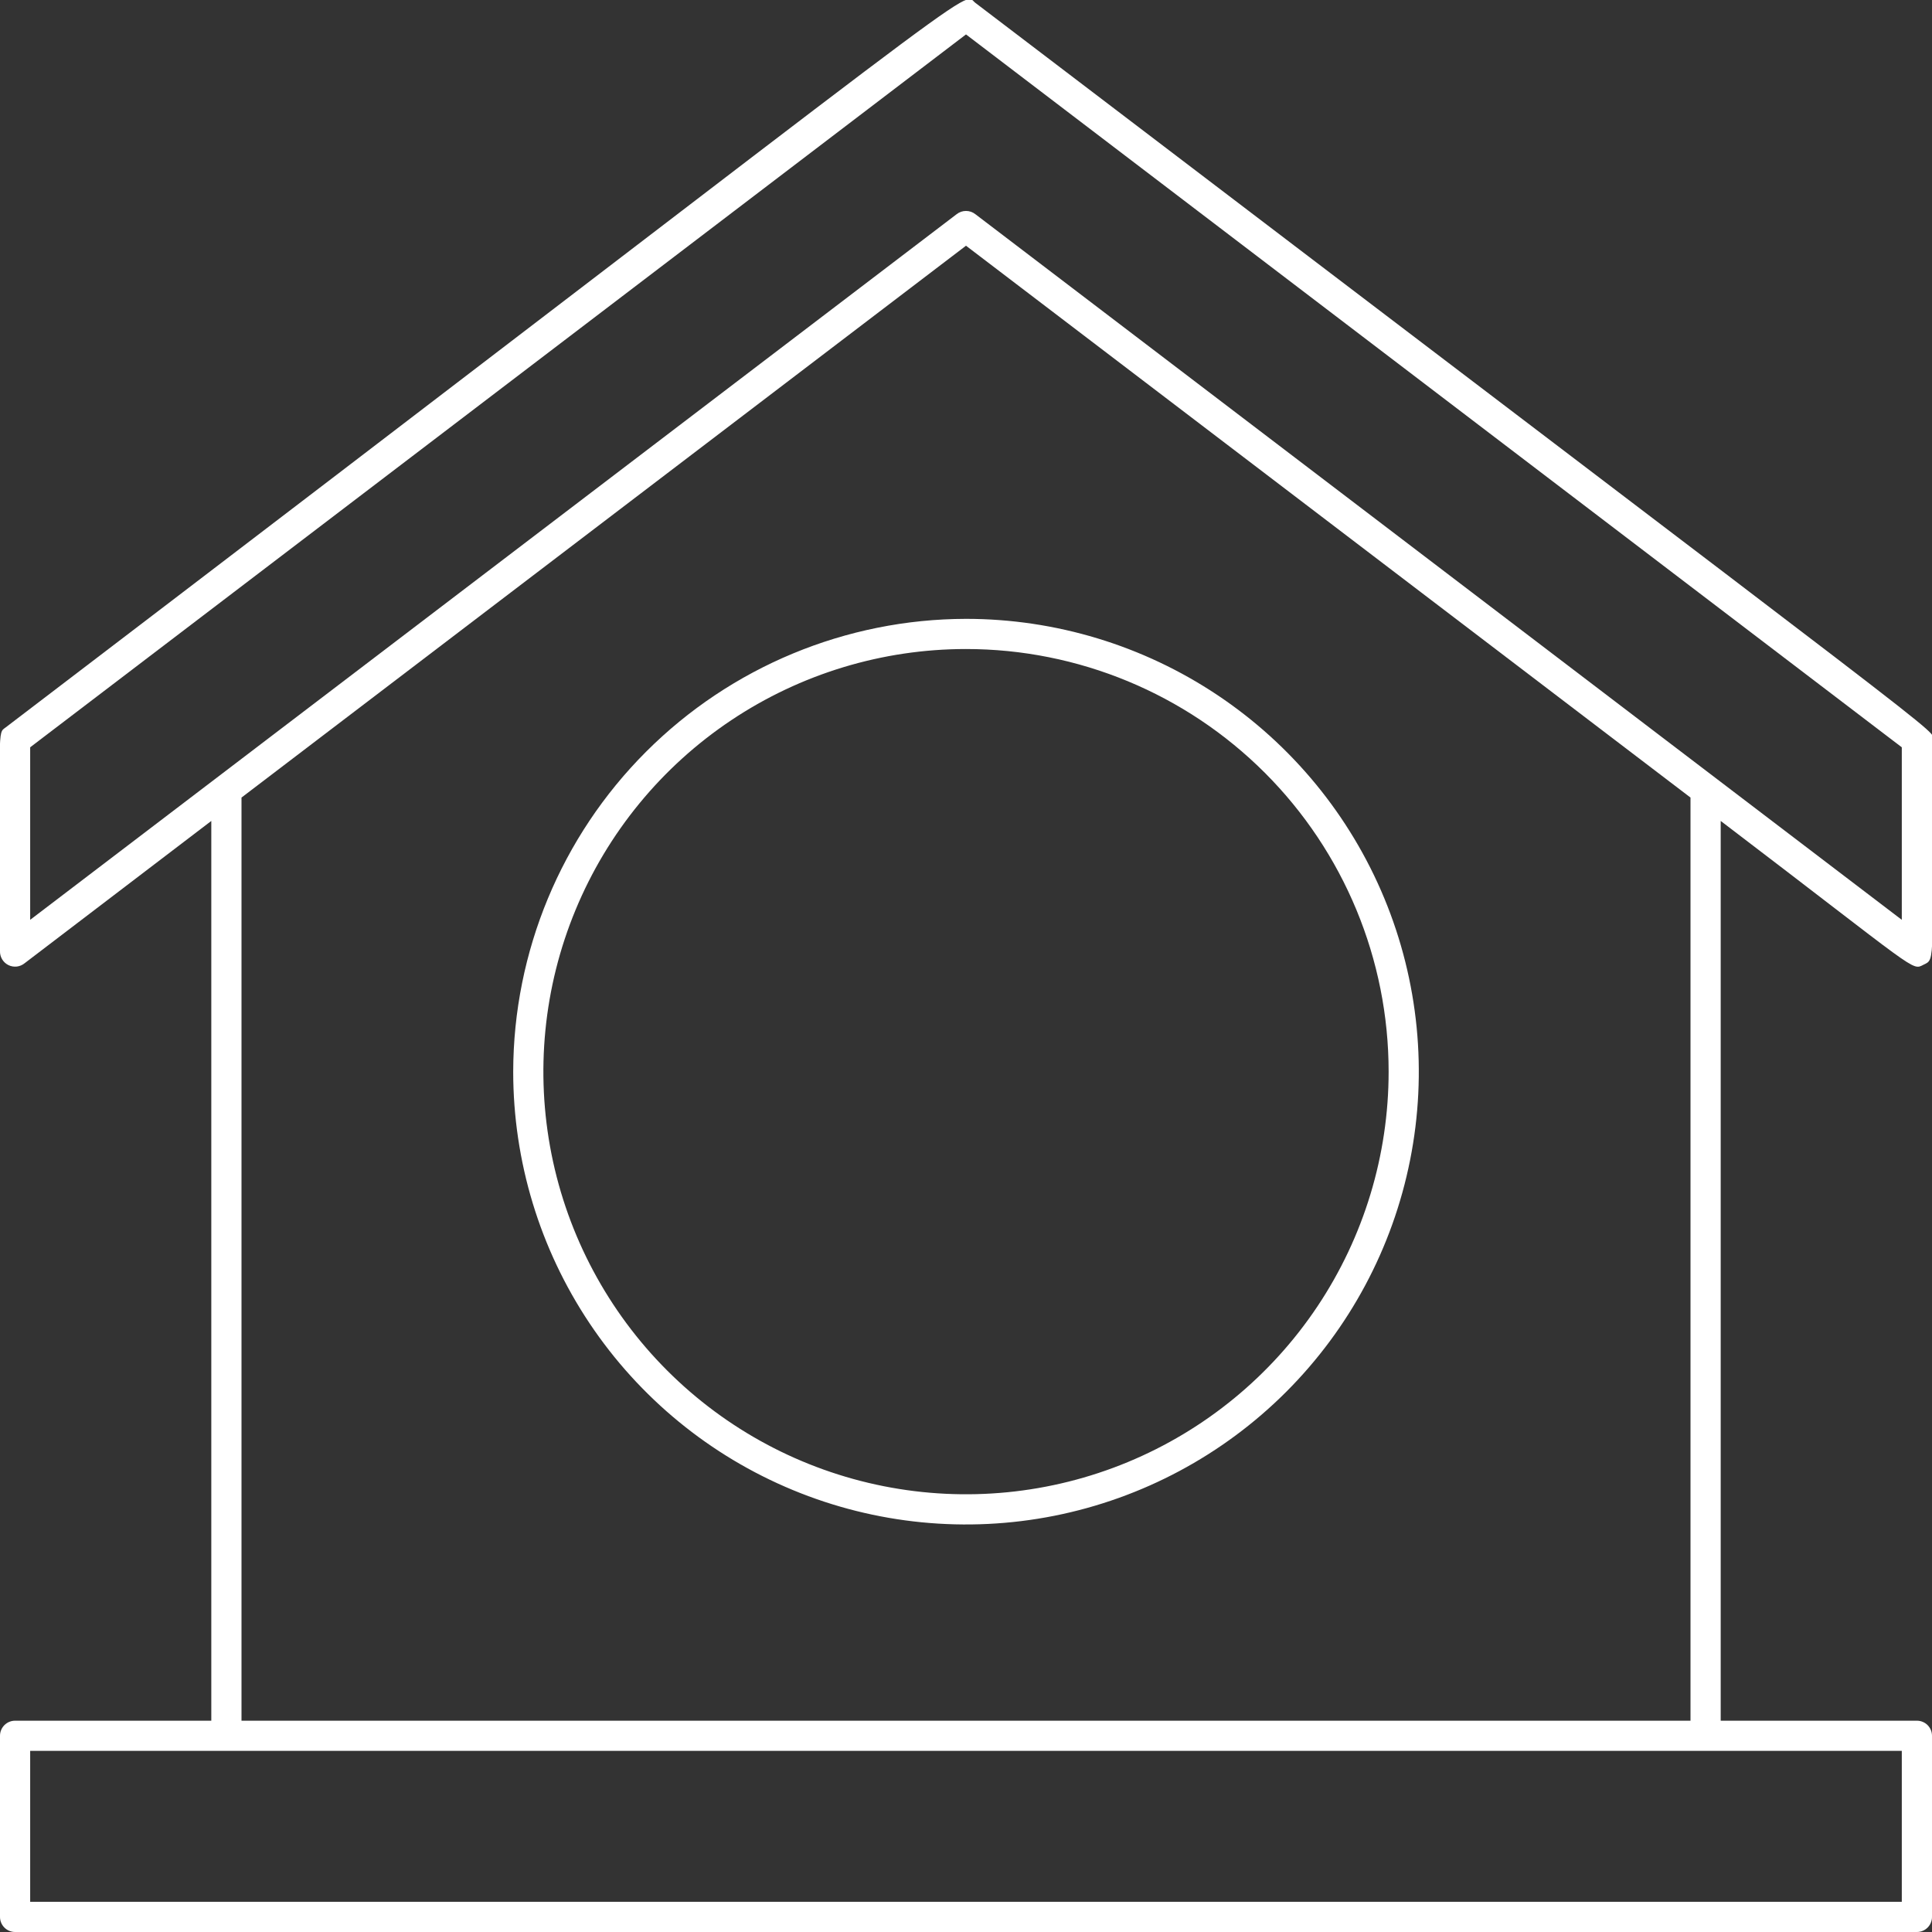
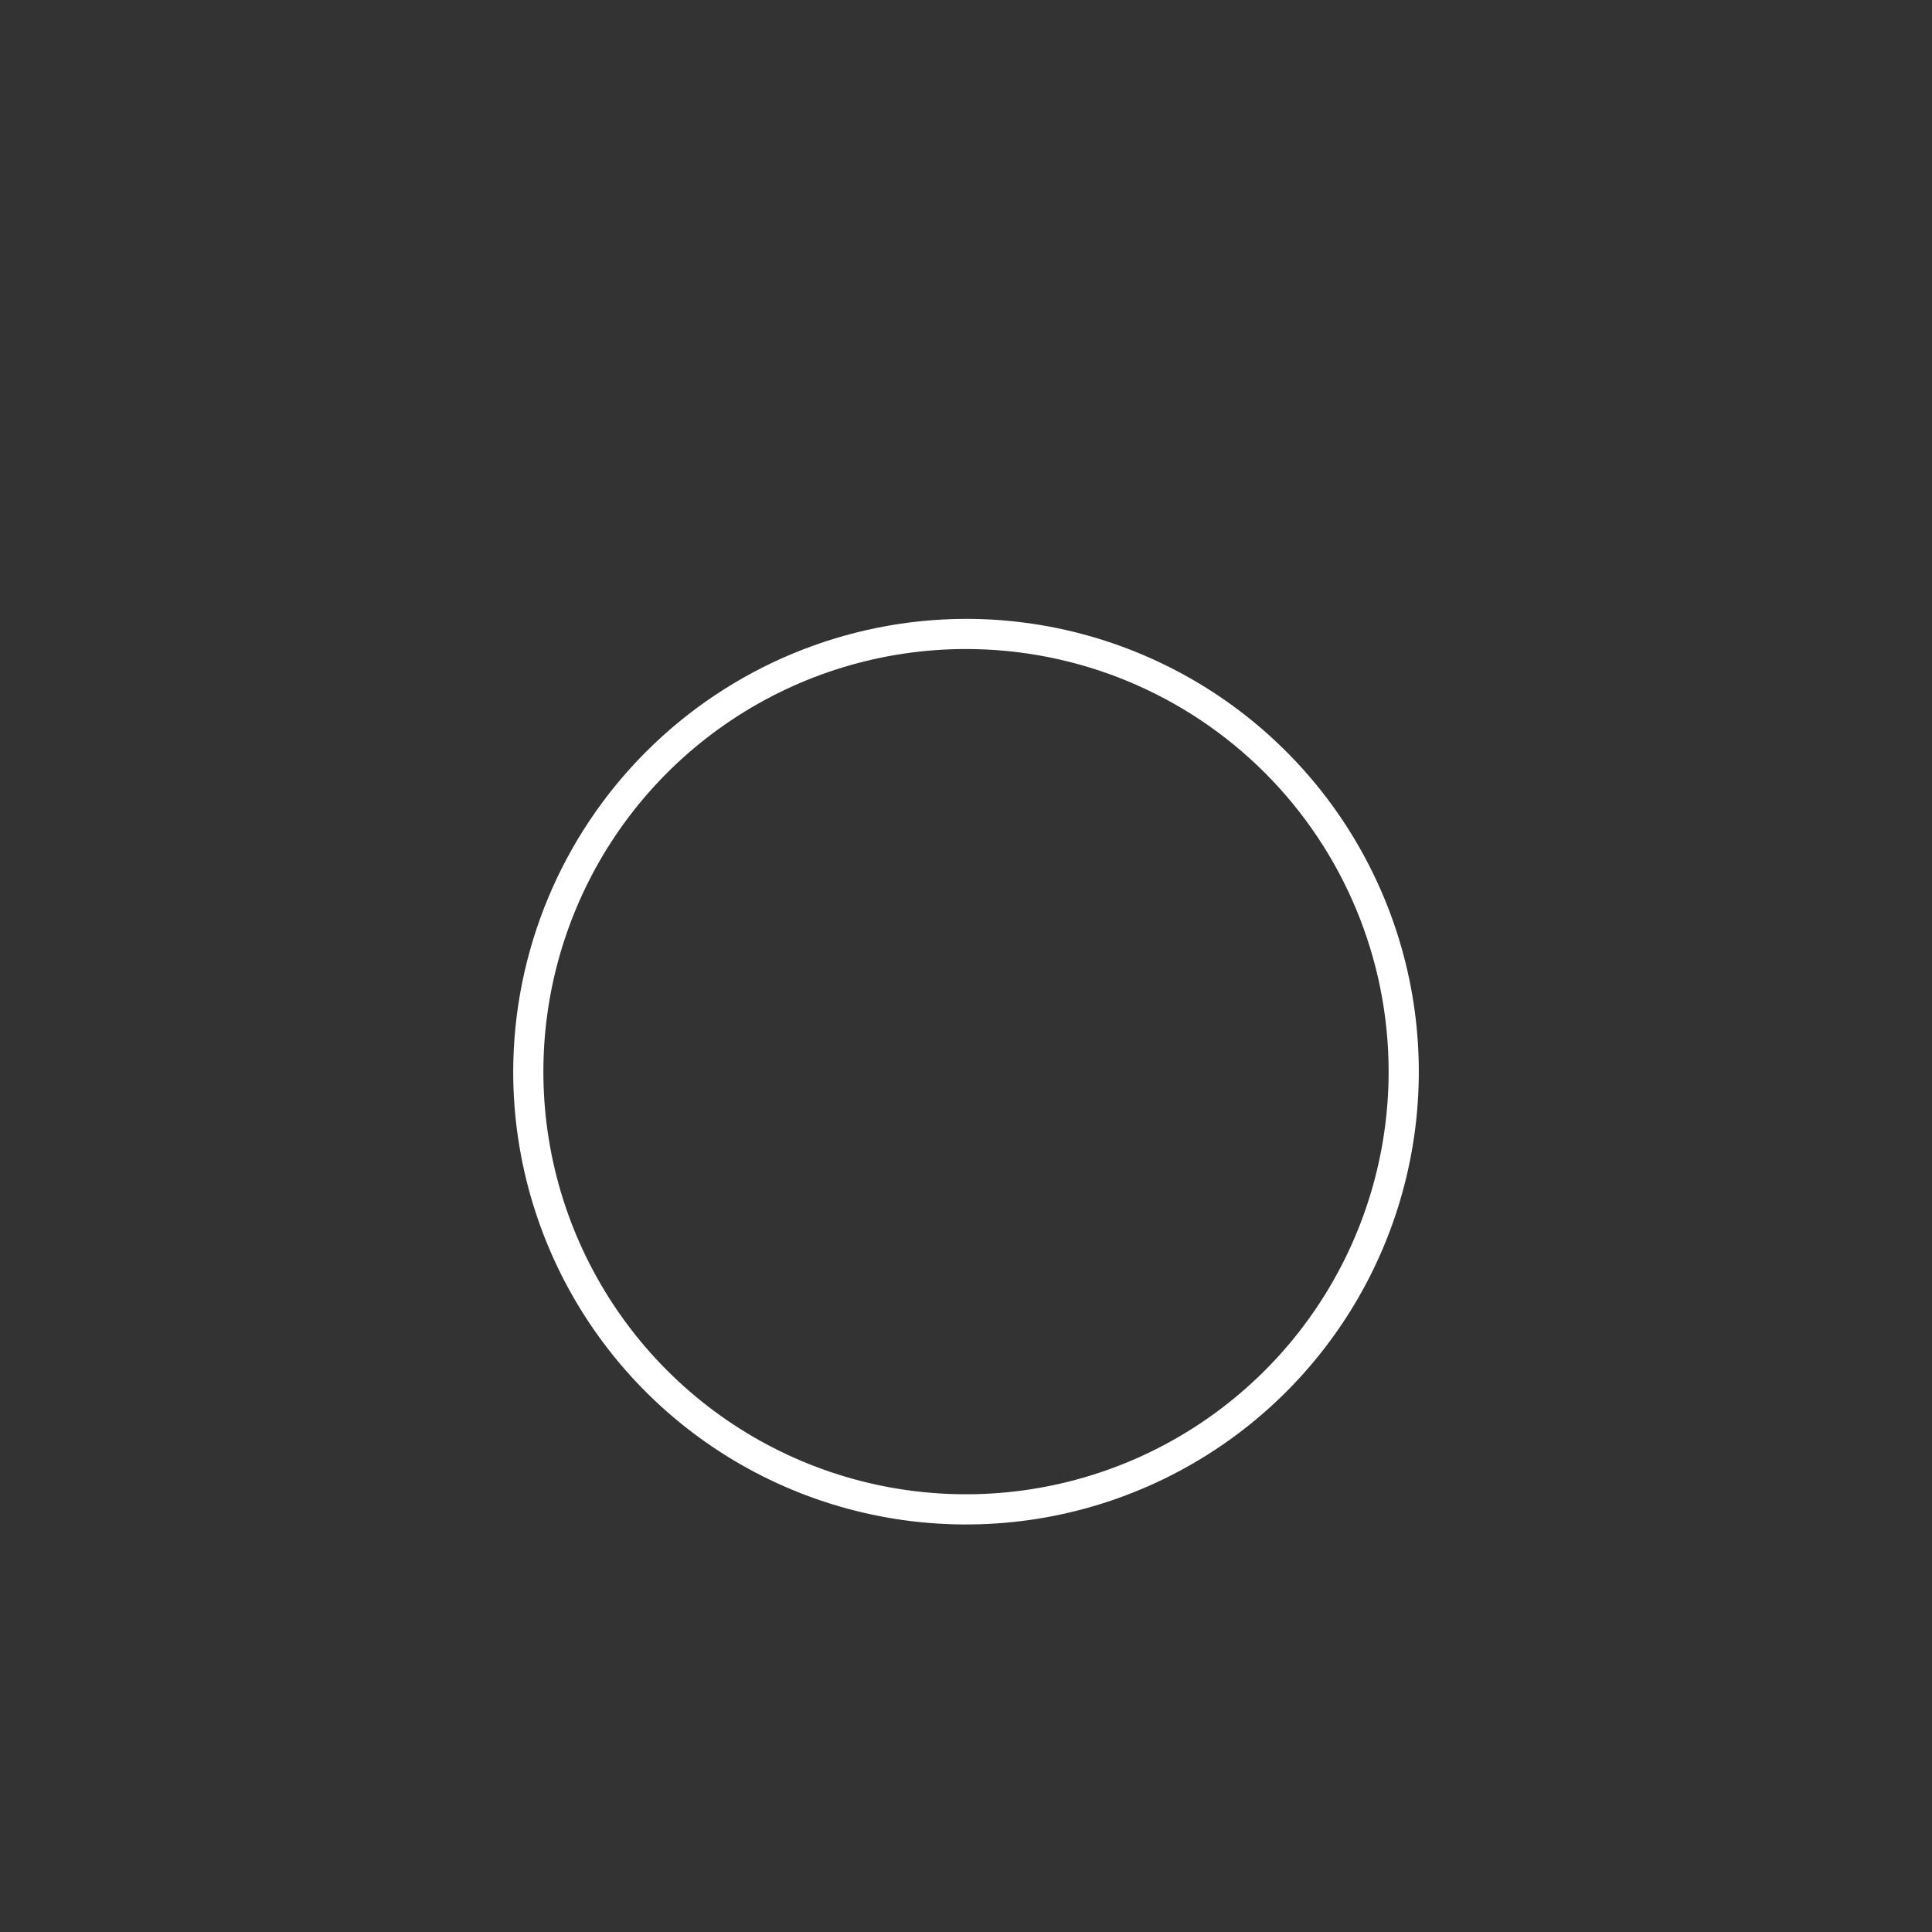
<svg xmlns="http://www.w3.org/2000/svg" width="60" height="60" viewBox="0 0 60 60" fill="none">
  <rect x="0" y="0" width="60" height="60" fill="#333333" stroke="none" />
  <g clip-path="url(#clip0_888_9747)">
    <path d="M15.938 33.281C15.938 36.062 16.762 38.781 18.308 41.094C19.853 43.407 22.049 45.209 24.619 46.273C27.188 47.338 30.016 47.616 32.743 47.074C35.471 46.531 37.977 45.192 39.944 43.225C41.91 41.258 43.25 38.753 43.792 36.025C44.335 33.297 44.056 30.469 42.992 27.9C41.928 25.33 40.125 23.134 37.813 21.589C35.5 20.044 32.781 19.219 30 19.219C26.273 19.226 22.7 20.71 20.064 23.346C17.429 25.981 15.945 29.554 15.938 33.281ZM43.125 33.281C43.125 35.877 42.355 38.415 40.913 40.573C39.471 42.731 37.421 44.414 35.023 45.407C32.624 46.401 29.985 46.66 27.439 46.154C24.893 45.648 22.555 44.398 20.719 42.562C18.884 40.727 17.634 38.388 17.127 35.842C16.621 33.296 16.881 30.657 17.874 28.259C18.867 25.86 20.55 23.81 22.708 22.368C24.866 20.926 27.404 20.156 30 20.156C33.481 20.156 36.819 21.539 39.281 24C41.742 26.462 43.125 29.8 43.125 33.281Z" fill="white" />
-     <path d="M59.742 29.958C60.117 29.775 60.009 29.982 60.009 22.969C60.009 22.608 61.884 24.15 30.291 0.089C29.822 -0.258 31.538 -1.317 0.178 22.589C-0.089 22.791 -3.22256e-05 22.463 -3.22256e-05 29.532C-0.004 29.622 0.019 29.712 0.065 29.79C0.111 29.868 0.179 29.931 0.261 29.972C0.342 30.012 0.434 30.027 0.524 30.017C0.614 30.006 0.699 29.969 0.769 29.911L6.562 25.495V53.438H0.469C0.344 53.438 0.225 53.487 0.137 53.575C0.049 53.663 -3.22256e-05 53.782 -3.22256e-05 53.907V59.532C-3.22256e-05 59.656 0.049 59.775 0.137 59.863C0.225 59.951 0.344 60 0.469 60H59.531C59.656 60 59.775 59.951 59.863 59.863C59.951 59.775 60 59.656 60 59.532V53.907C60 53.782 59.951 53.663 59.863 53.575C59.775 53.487 59.656 53.438 59.531 53.438H53.438V25.495C59.639 30.216 59.362 30.15 59.742 29.958ZM0.937 23.208L30 1.069L59.062 23.208V28.566L30.291 6.652C30.208 6.586 30.105 6.551 30 6.551C29.895 6.551 29.792 6.586 29.709 6.652L0.937 28.566V23.208ZM59.062 59.063H0.937V54.375H59.062V59.063ZM52.5 53.438H7.5V24.769L30 7.631L52.5 24.769V53.438Z" fill="white" />
  </g>
  <defs>
    <clipPath id="clip0_888_9747">
      <rect width="60" height="60" fill="white" />
    </clipPath>
  </defs>
</svg>